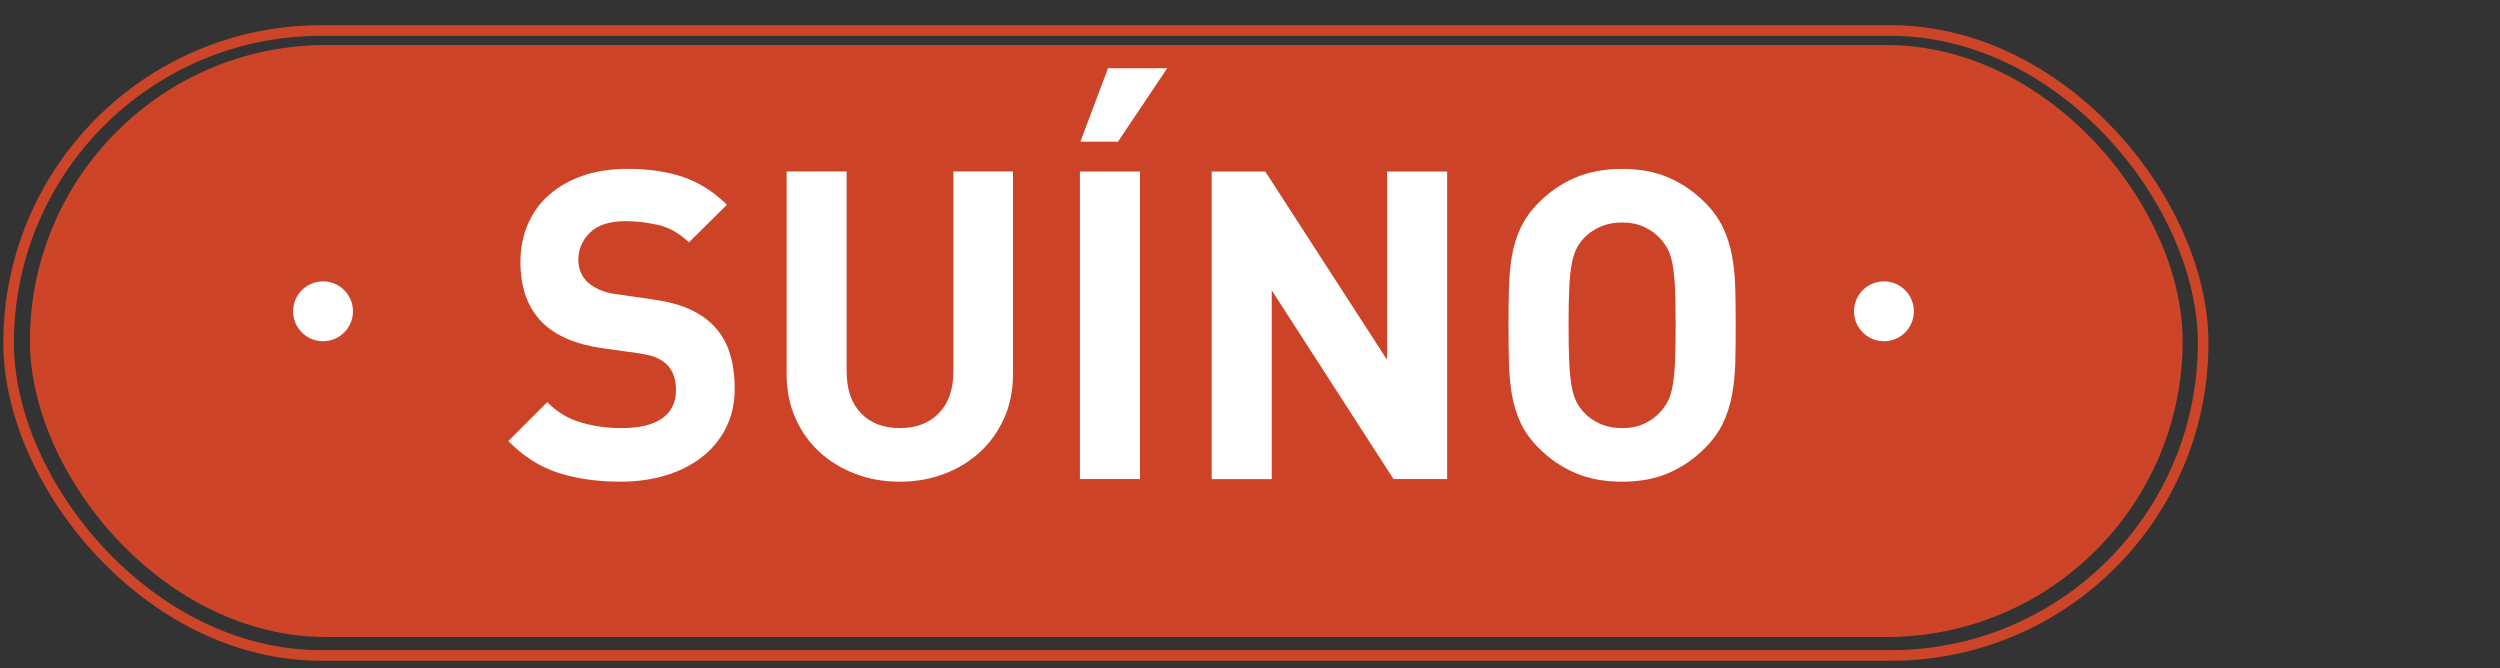
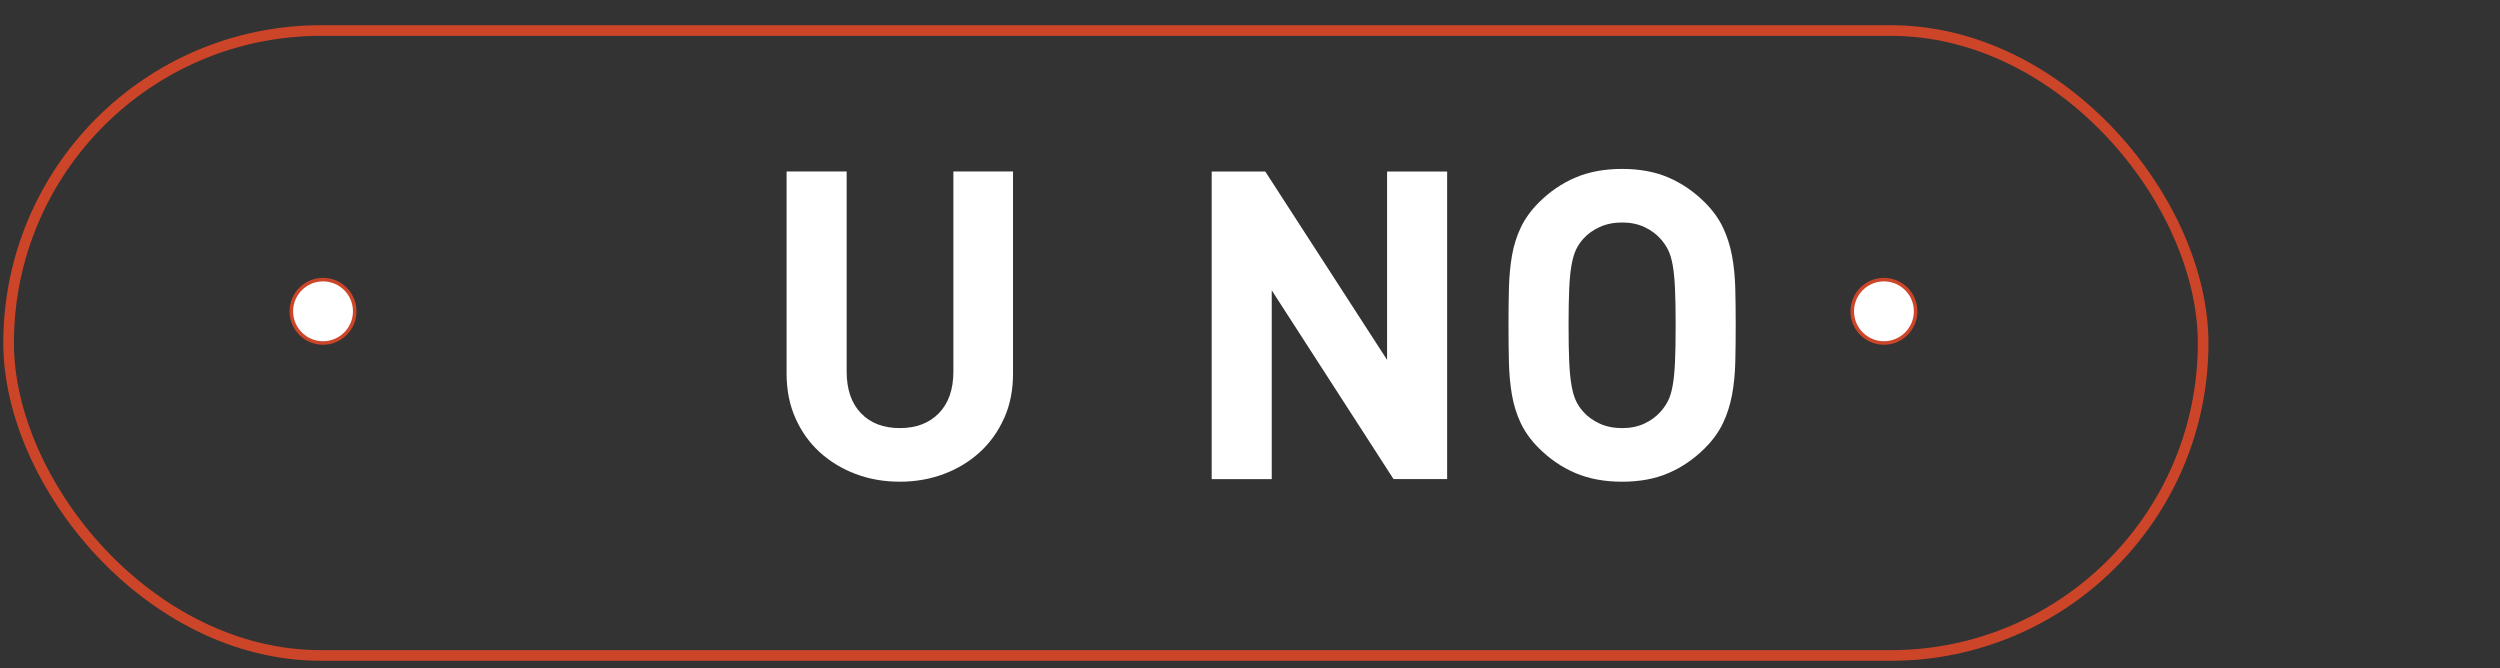
<svg xmlns="http://www.w3.org/2000/svg" id="Layer_1" version="1.1" viewBox="0 0 705.98 188.68">
  <rect x="0" y="0" width="705.98" height="188.68" fill="#333333" stroke="none" />
  <defs>
    <style> .st0, .st1 { fill: #fff; } .st2 { fill: #cd4328; } .st2, .st1, .st3 { stroke: #cd4528; stroke-miterlimit: 10; } .st3 { fill: none; stroke-width: 3px; } </style>
  </defs>
  <g>
-     <rect class="st2" x="8.95" y="13.22" width="606.91" height="166.16" rx="83.08" ry="83.08" />
    <rect class="st3" x="2.43" y="8.62" width="619.72" height="176.48" rx="88.24" ry="88.24" />
    <g>
      <path class="st1" d="M91.22,78.96c4.94,0,8.95,4.01,8.95,8.95s-4.01,8.95-8.95,8.95-8.95-4.01-8.95-8.95,4.01-8.95,8.95-8.95Z" />
      <path class="st1" d="M532.01,78.96c4.94,0,8.95,4.01,8.95,8.95s-4.01,8.95-8.95,8.95-8.95-4.01-8.95-8.95,4.01-8.95,8.95-8.95Z" />
    </g>
  </g>
  <g>
-     <path class="st0" d="M204.98,120.9c-1.67,3.25-3.95,6-6.83,8.23-2.89,2.24-6.28,3.95-10.19,5.12-3.9,1.18-8.13,1.77-12.69,1.77-6.59,0-12.46-.83-17.63-2.5-5.17-1.67-9.86-4.65-14.09-8.97l10.98-10.98c2.76,2.77,5.94,4.68,9.52,5.73,3.58,1.06,7.4,1.59,11.47,1.59,5.04,0,8.86-.92,11.47-2.75,2.6-1.83,3.9-4.49,3.9-7.99,0-3.17-.9-5.61-2.68-7.32-.9-.81-1.89-1.44-2.99-1.89-1.1-.45-2.67-.83-4.7-1.16l-10.49-1.46c-7.4-1.06-13.01-3.46-16.84-7.2-4.15-4.15-6.22-9.84-6.22-17.08,0-3.9.69-7.46,2.07-10.67,1.38-3.21,3.37-5.98,5.98-8.3,2.6-2.32,5.77-4.13,9.52-5.43,3.74-1.3,7.97-1.95,12.69-1.95,6.02,0,11.26.77,15.74,2.32,4.47,1.55,8.58,4.15,12.32,7.81l-10.74,10.61c-2.77-2.6-5.71-4.25-8.84-4.94-3.13-.69-6.12-1.04-8.97-1.04-4.56,0-7.93,1.08-10.13,3.23-2.2,2.16-3.29,4.74-3.29,7.75,0,1.14.2,2.24.61,3.29.41,1.06,1.06,2.03,1.95,2.93.89.81,2.01,1.52,3.35,2.13s2.91,1.04,4.7,1.28l10.25,1.46c3.98.57,7.28,1.4,9.88,2.5,2.6,1.1,4.84,2.5,6.71,4.21,2.36,2.2,4.07,4.84,5.12,7.93,1.06,3.09,1.59,6.59,1.59,10.49,0,4.23-.83,7.97-2.5,11.22Z" />
    <path class="st0" d="M283.55,118.09c-1.67,3.74-3.95,6.94-6.83,9.58-2.89,2.64-6.26,4.7-10.13,6.16-3.86,1.46-8.03,2.2-12.5,2.2s-8.64-.73-12.5-2.2c-3.86-1.46-7.24-3.52-10.13-6.16-2.89-2.64-5.17-5.83-6.83-9.58-1.67-3.74-2.5-7.93-2.5-12.57v-57.1h16.96v56.49c0,5.04,1.34,8.97,4.03,11.77s6.34,4.21,10.98,4.21,8.31-1.4,11.04-4.21c2.72-2.81,4.09-6.73,4.09-11.77v-56.49h16.84v57.1c0,4.64-.83,8.83-2.5,12.57Z" />
-     <path class="st0" d="M304.96,135.3V48.43h16.96v86.86h-16.96ZM315.7,40.01h-10.61l7.81-20.74h16.71l-13.91,20.74Z" />
    <path class="st0" d="M393.53,135.3l-34.4-53.31v53.31h-16.96V48.43h15.13l34.4,53.19v-53.19h16.96v86.86h-15.13Z" />
    <path class="st0" d="M490.03,102.36c-.08,3.25-.39,6.3-.92,9.15-.53,2.85-1.38,5.51-2.56,7.99-1.18,2.48-2.87,4.82-5.06,7.01-3.09,3.09-6.53,5.45-10.31,7.08-3.78,1.63-8.15,2.44-13.11,2.44s-9.35-.81-13.18-2.44c-3.82-1.63-7.28-3.98-10.37-7.08-2.2-2.2-3.88-4.53-5.06-7.01-1.18-2.48-2.01-5.14-2.5-7.99-.49-2.85-.77-5.9-.85-9.15-.08-3.25-.12-6.75-.12-10.49s.04-7.24.12-10.49c.08-3.25.37-6.3.85-9.15.49-2.85,1.32-5.51,2.5-7.99,1.18-2.48,2.87-4.82,5.06-7.02,3.09-3.09,6.55-5.45,10.37-7.08,3.82-1.63,8.21-2.44,13.18-2.44s9.33.81,13.11,2.44c3.78,1.63,7.22,3.99,10.31,7.08,2.2,2.2,3.88,4.54,5.06,7.02,1.18,2.48,2.03,5.15,2.56,7.99.53,2.85.83,5.9.92,9.15.08,3.25.12,6.75.12,10.49s-.04,7.24-.12,10.49ZM473.01,81.55c-.12-2.72-.35-4.98-.67-6.77-.33-1.79-.77-3.23-1.34-4.33-.57-1.1-1.26-2.09-2.07-2.99-1.22-1.38-2.75-2.5-4.58-3.35s-3.92-1.28-6.28-1.28-4.47.43-6.34,1.28c-1.87.85-3.42,1.97-4.64,3.35-.81.9-1.49,1.89-2.01,2.99-.53,1.1-.96,2.54-1.28,4.33-.33,1.79-.55,4.05-.67,6.77-.12,2.73-.18,6.16-.18,10.31s.06,7.58.18,10.31c.12,2.73.35,4.98.67,6.77.32,1.79.75,3.23,1.28,4.33.53,1.1,1.2,2.09,2.01,2.99,1.22,1.38,2.76,2.5,4.64,3.36,1.87.85,3.98,1.28,6.34,1.28s4.45-.43,6.28-1.28c1.83-.85,3.35-1.97,4.58-3.36.81-.89,1.5-1.89,2.07-2.99.57-1.1,1.02-2.54,1.34-4.33.32-1.79.55-4.04.67-6.77.12-2.72.18-6.16.18-10.31s-.06-7.58-.18-10.31Z" />
  </g>
</svg>